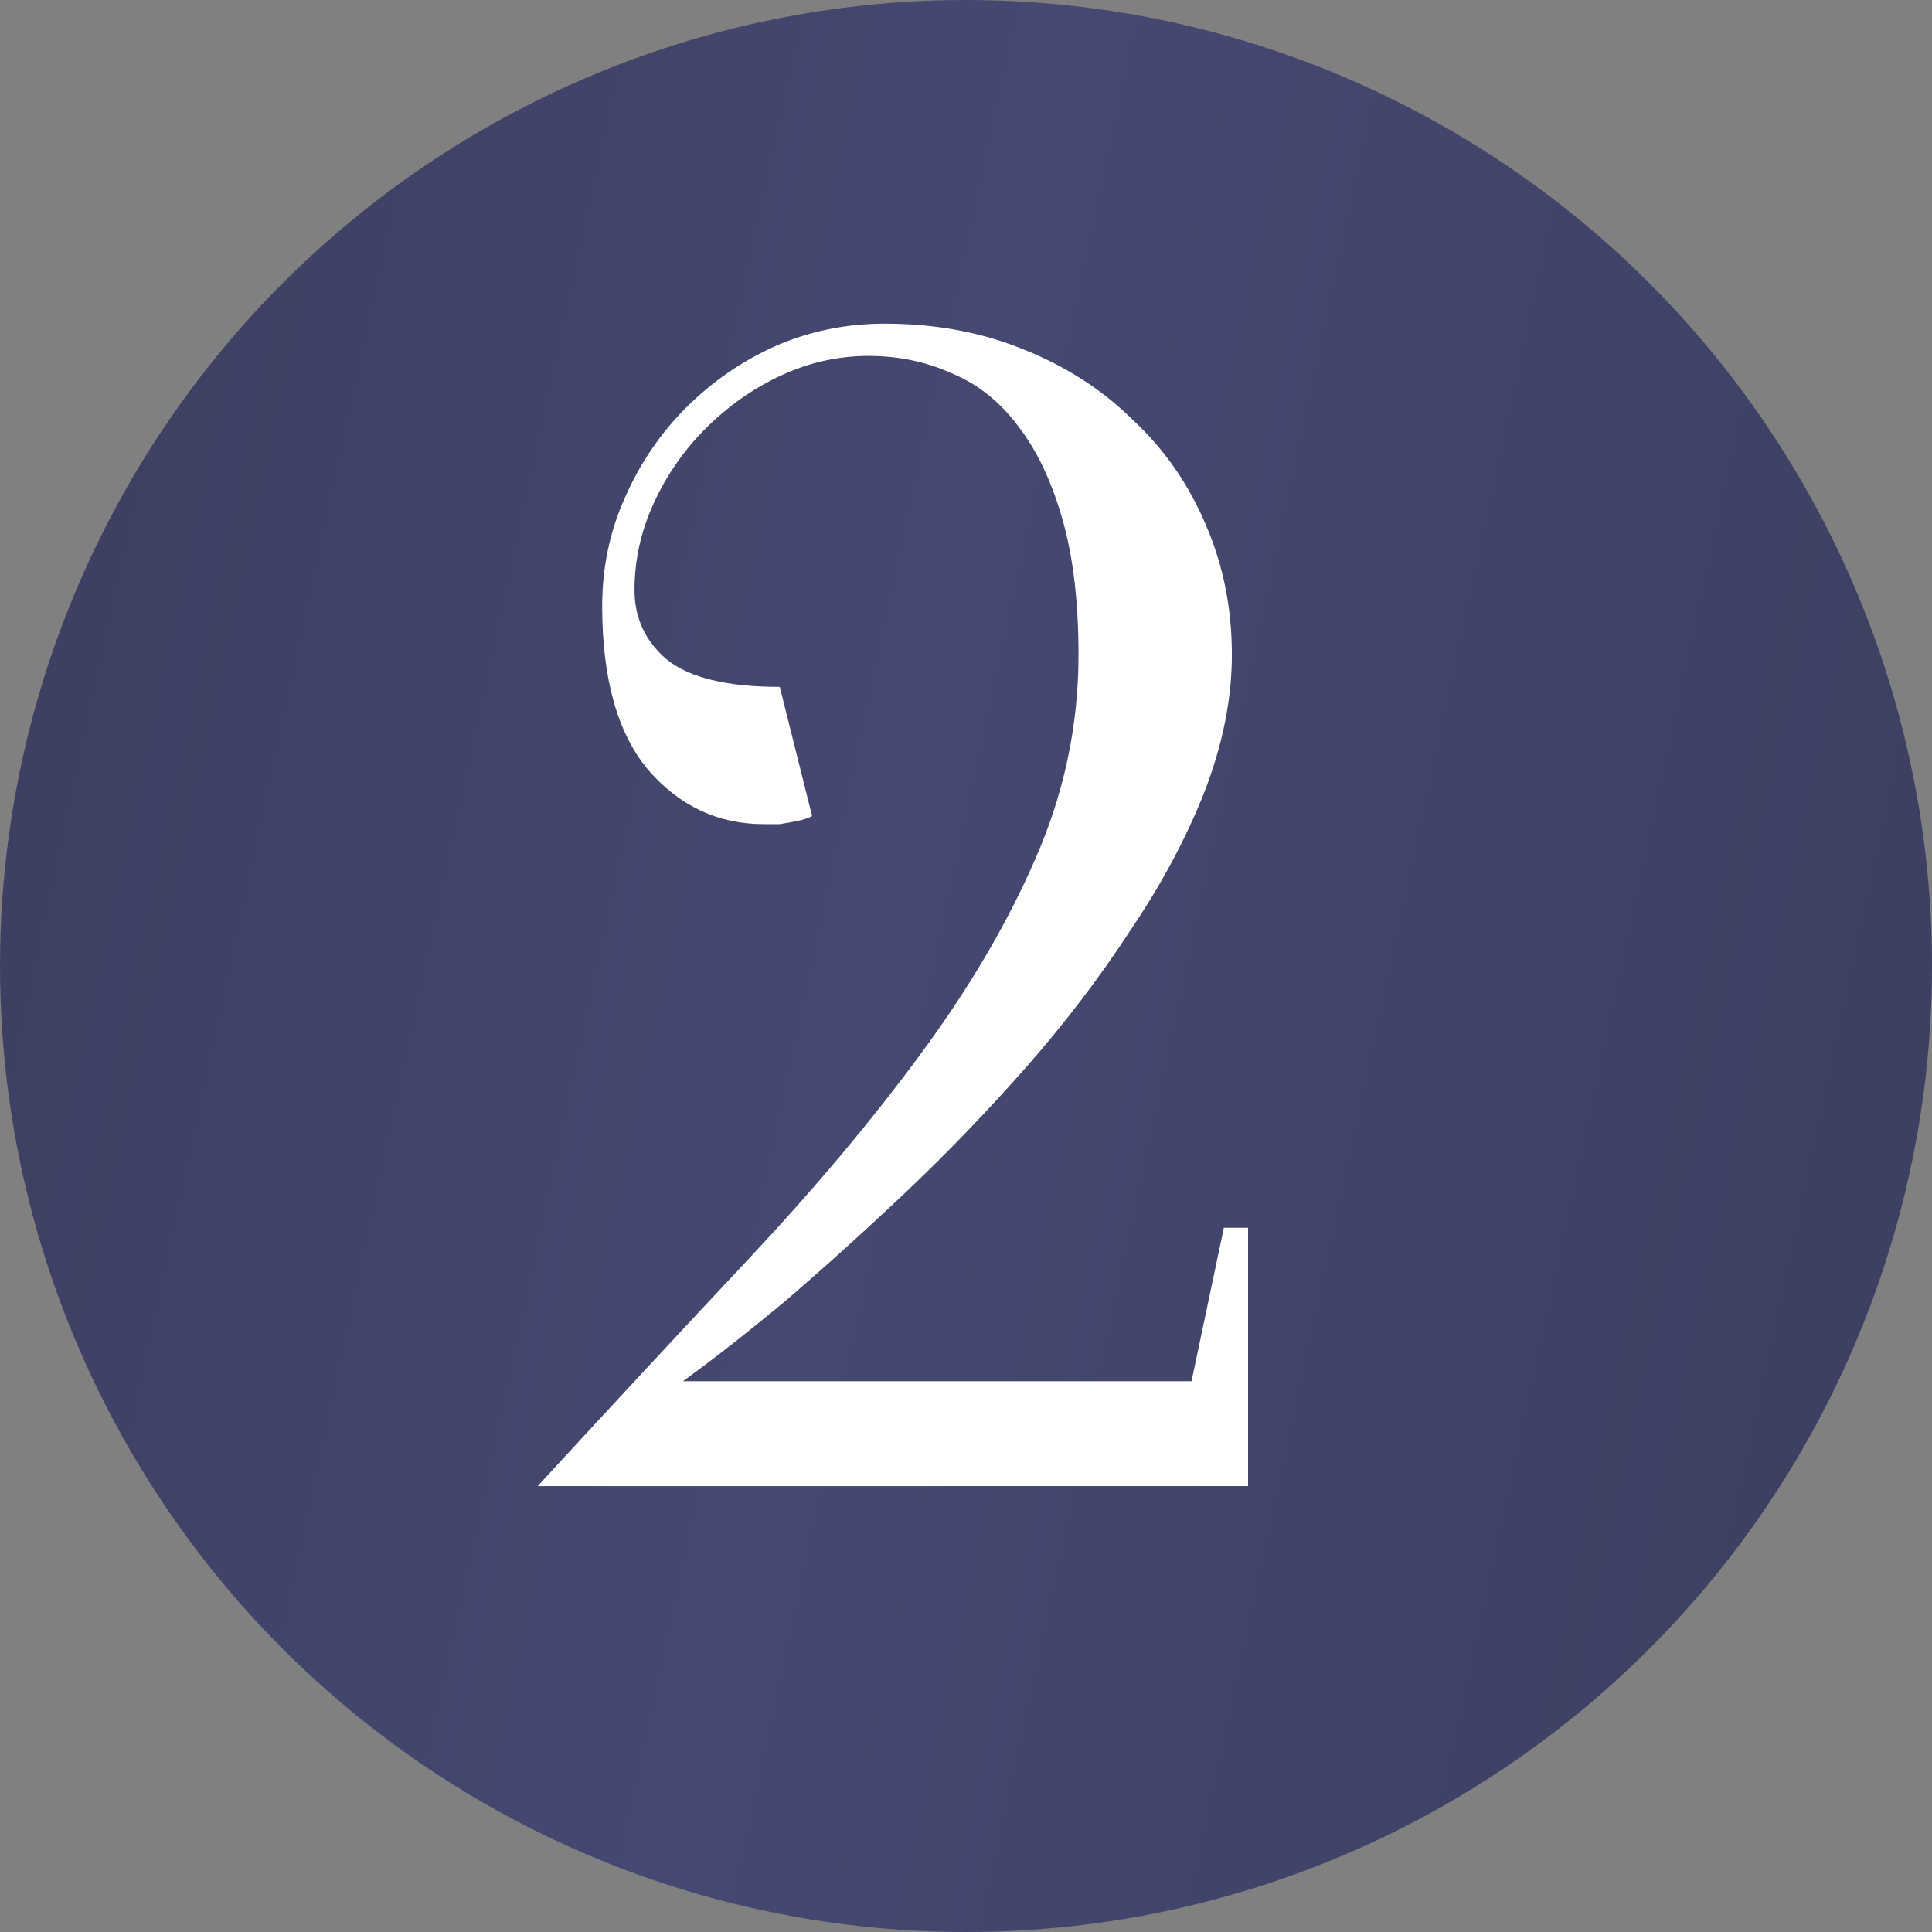
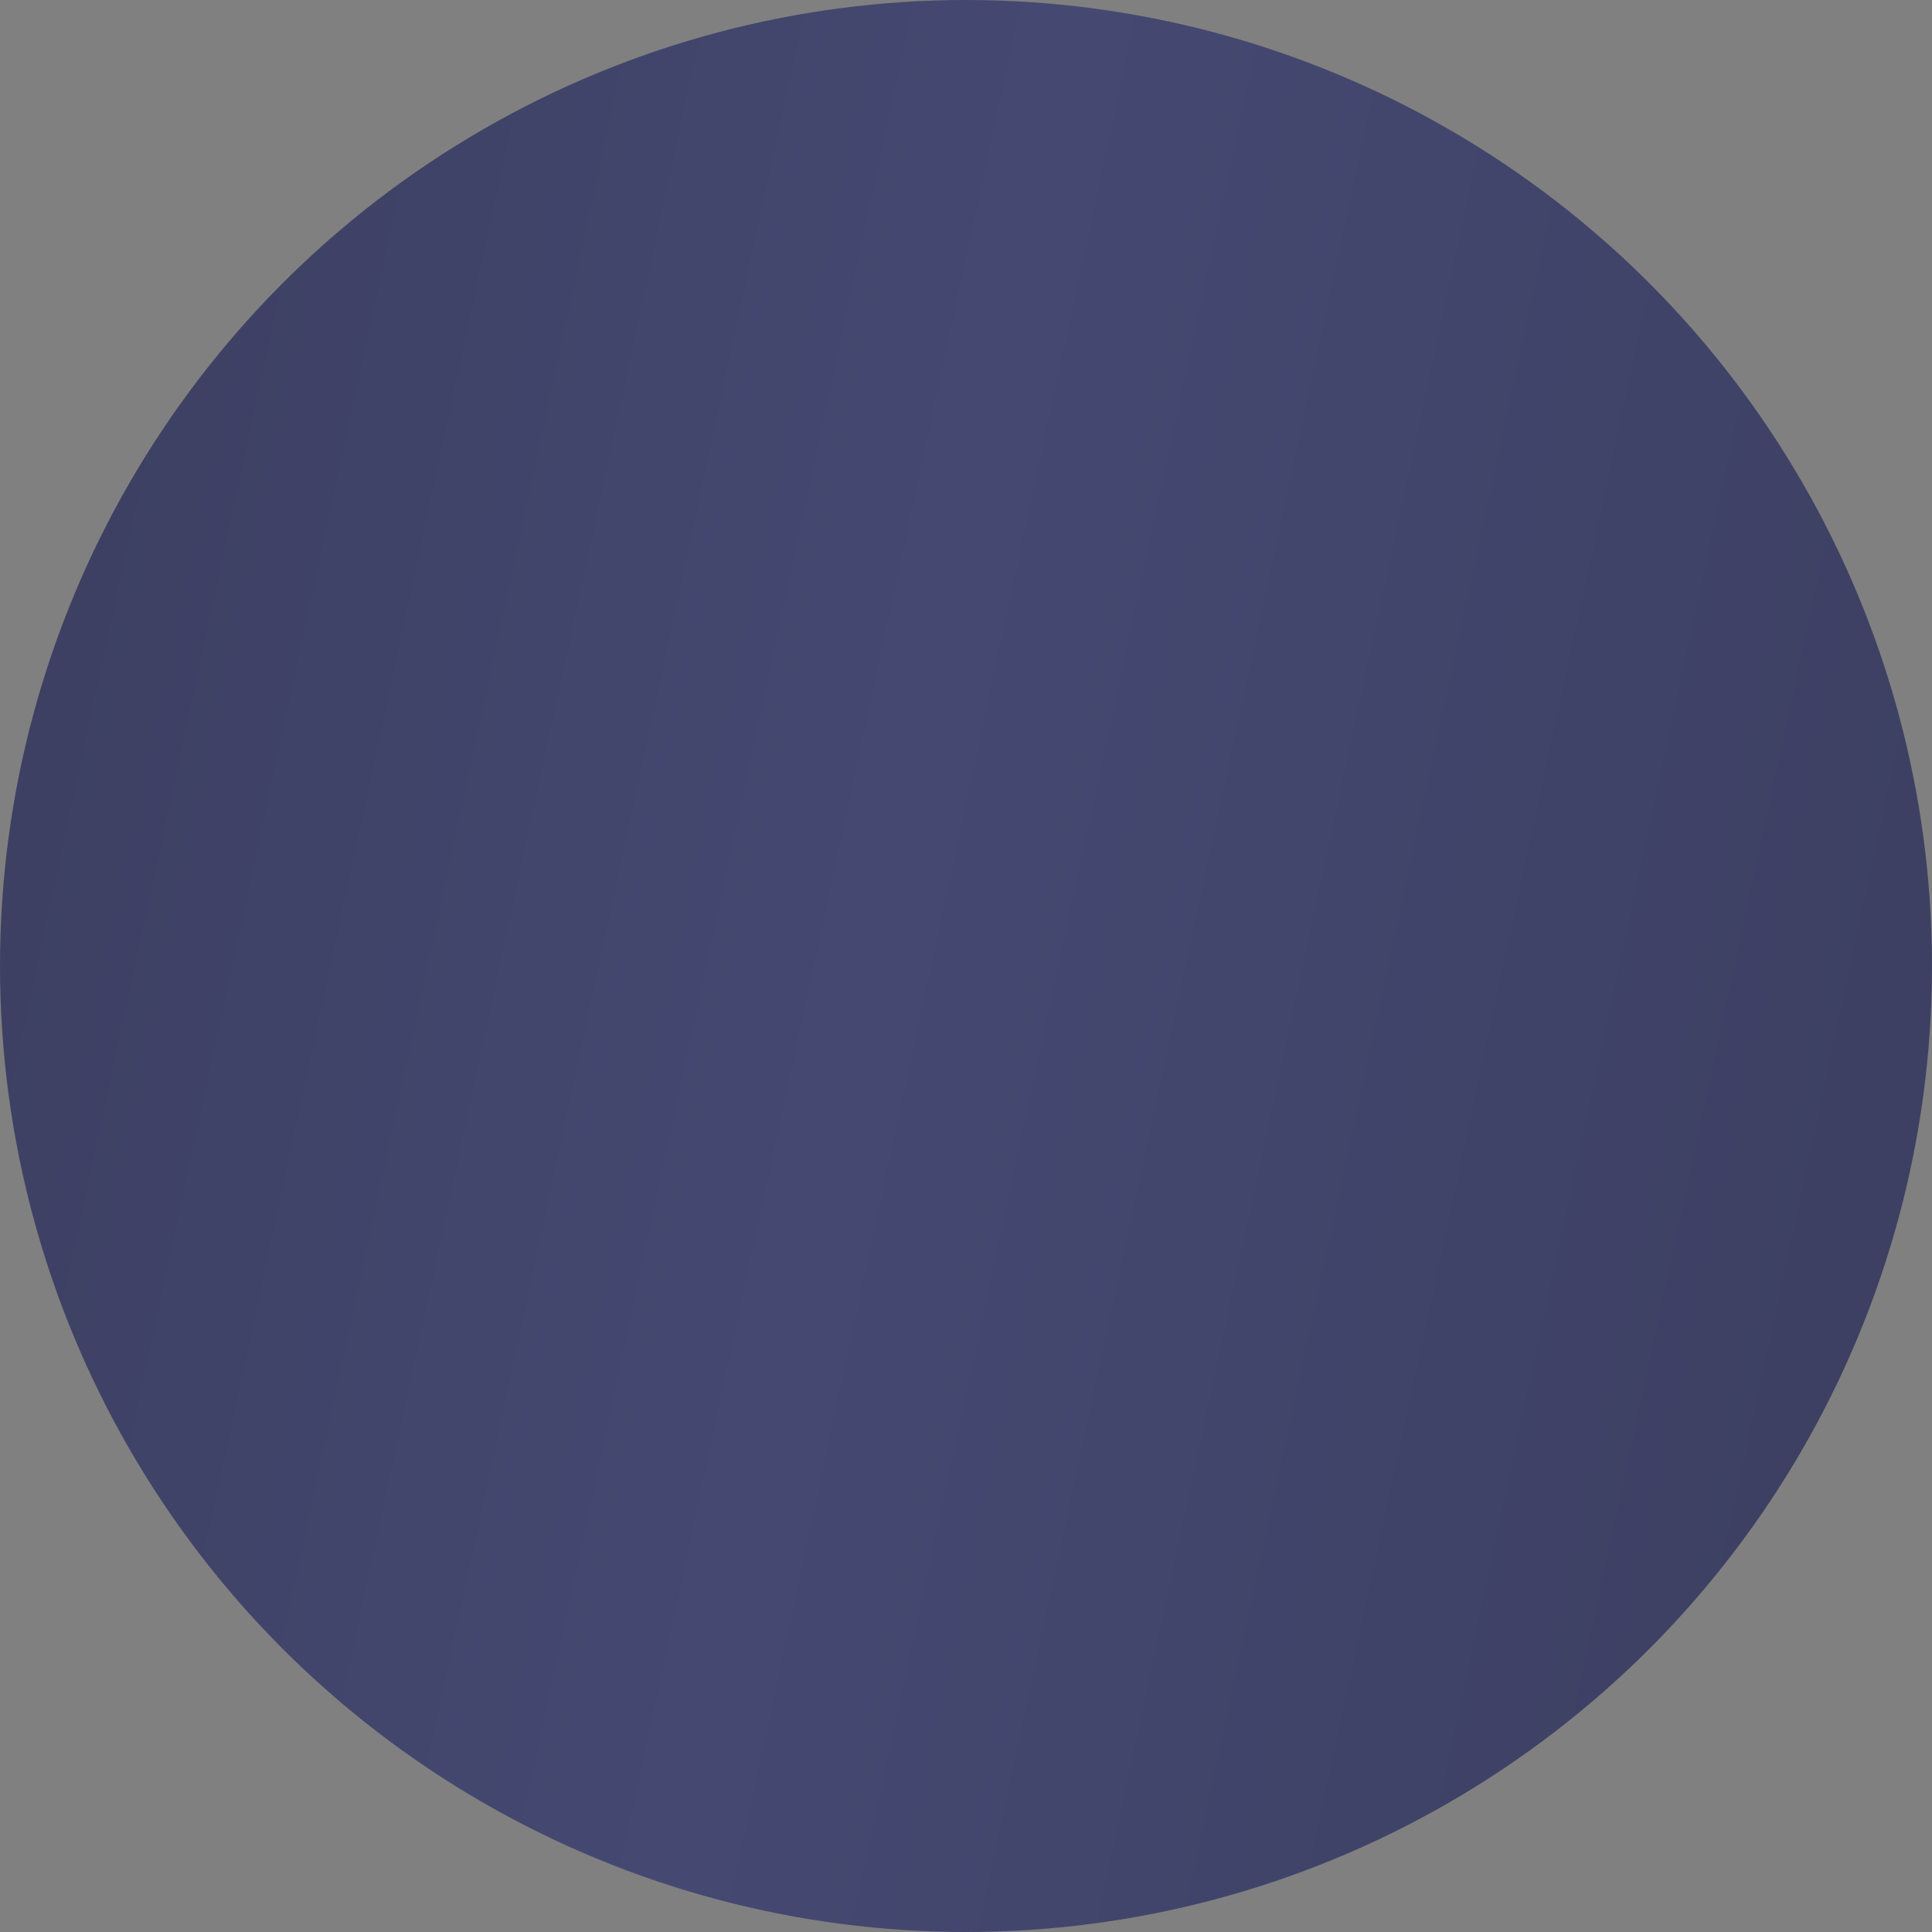
<svg xmlns="http://www.w3.org/2000/svg" width="26" height="26" viewBox="0 0 26 26" fill="none">
  <rect x="0" y="0" width="26" height="26" fill="#808080" stroke="none" />
  <circle cx="13" cy="13" r="13" fill="url(#paint0_linear_0_175)" />
-   <path d="M11.689 4.79C11.284 4.79 10.893 4.877 10.516 5.051C10.139 5.225 9.799 5.464 9.495 5.768C9.205 6.058 8.973 6.391 8.8 6.767C8.626 7.144 8.539 7.535 8.539 7.941C8.539 8.317 8.684 8.629 8.973 8.875C9.278 9.121 9.785 9.244 10.494 9.244L10.929 10.983C10.871 11.012 10.806 11.033 10.733 11.048C10.661 11.062 10.581 11.077 10.494 11.091C10.422 11.091 10.35 11.091 10.277 11.091C9.669 11.091 9.154 10.852 8.734 10.374C8.314 9.882 8.104 9.143 8.104 8.158C8.104 7.637 8.206 7.151 8.408 6.702C8.611 6.239 8.886 5.833 9.234 5.485C9.582 5.138 9.98 4.863 10.429 4.66C10.893 4.457 11.385 4.356 11.907 4.356C12.588 4.356 13.21 4.471 13.775 4.703C14.355 4.935 14.847 5.254 15.253 5.659C15.673 6.05 15.999 6.521 16.231 7.072C16.462 7.608 16.578 8.187 16.578 8.81C16.578 9.404 16.455 10.019 16.209 10.657C15.963 11.28 15.63 11.903 15.209 12.525C14.804 13.148 14.34 13.757 13.819 14.351C13.297 14.944 12.761 15.502 12.211 16.024C11.661 16.545 11.124 17.03 10.603 17.48C10.082 17.914 9.611 18.284 9.191 18.588H16.035L16.47 16.523H16.796V20H7.235C8.235 18.914 9.176 17.9 10.06 16.958C10.943 16.017 11.711 15.104 12.363 14.22C13.029 13.322 13.551 12.438 13.928 11.569C14.319 10.686 14.514 9.766 14.514 8.81C14.514 8.1 14.442 7.492 14.297 6.985C14.152 6.478 13.956 6.065 13.71 5.746C13.464 5.413 13.167 5.174 12.819 5.029C12.472 4.87 12.095 4.79 11.689 4.79Z" fill="white" />
  <defs>
    <linearGradient id="paint0_linear_0_175" x1="0" y1="0" x2="30.195" y2="6.494" gradientUnits="userSpaceOnUse">
      <stop stop-color="#3B3E5F" />
      <stop offset="0.458" stop-color="#454972" />
      <stop offset="1" stop-color="#3B3E5F" />
    </linearGradient>
  </defs>
</svg>